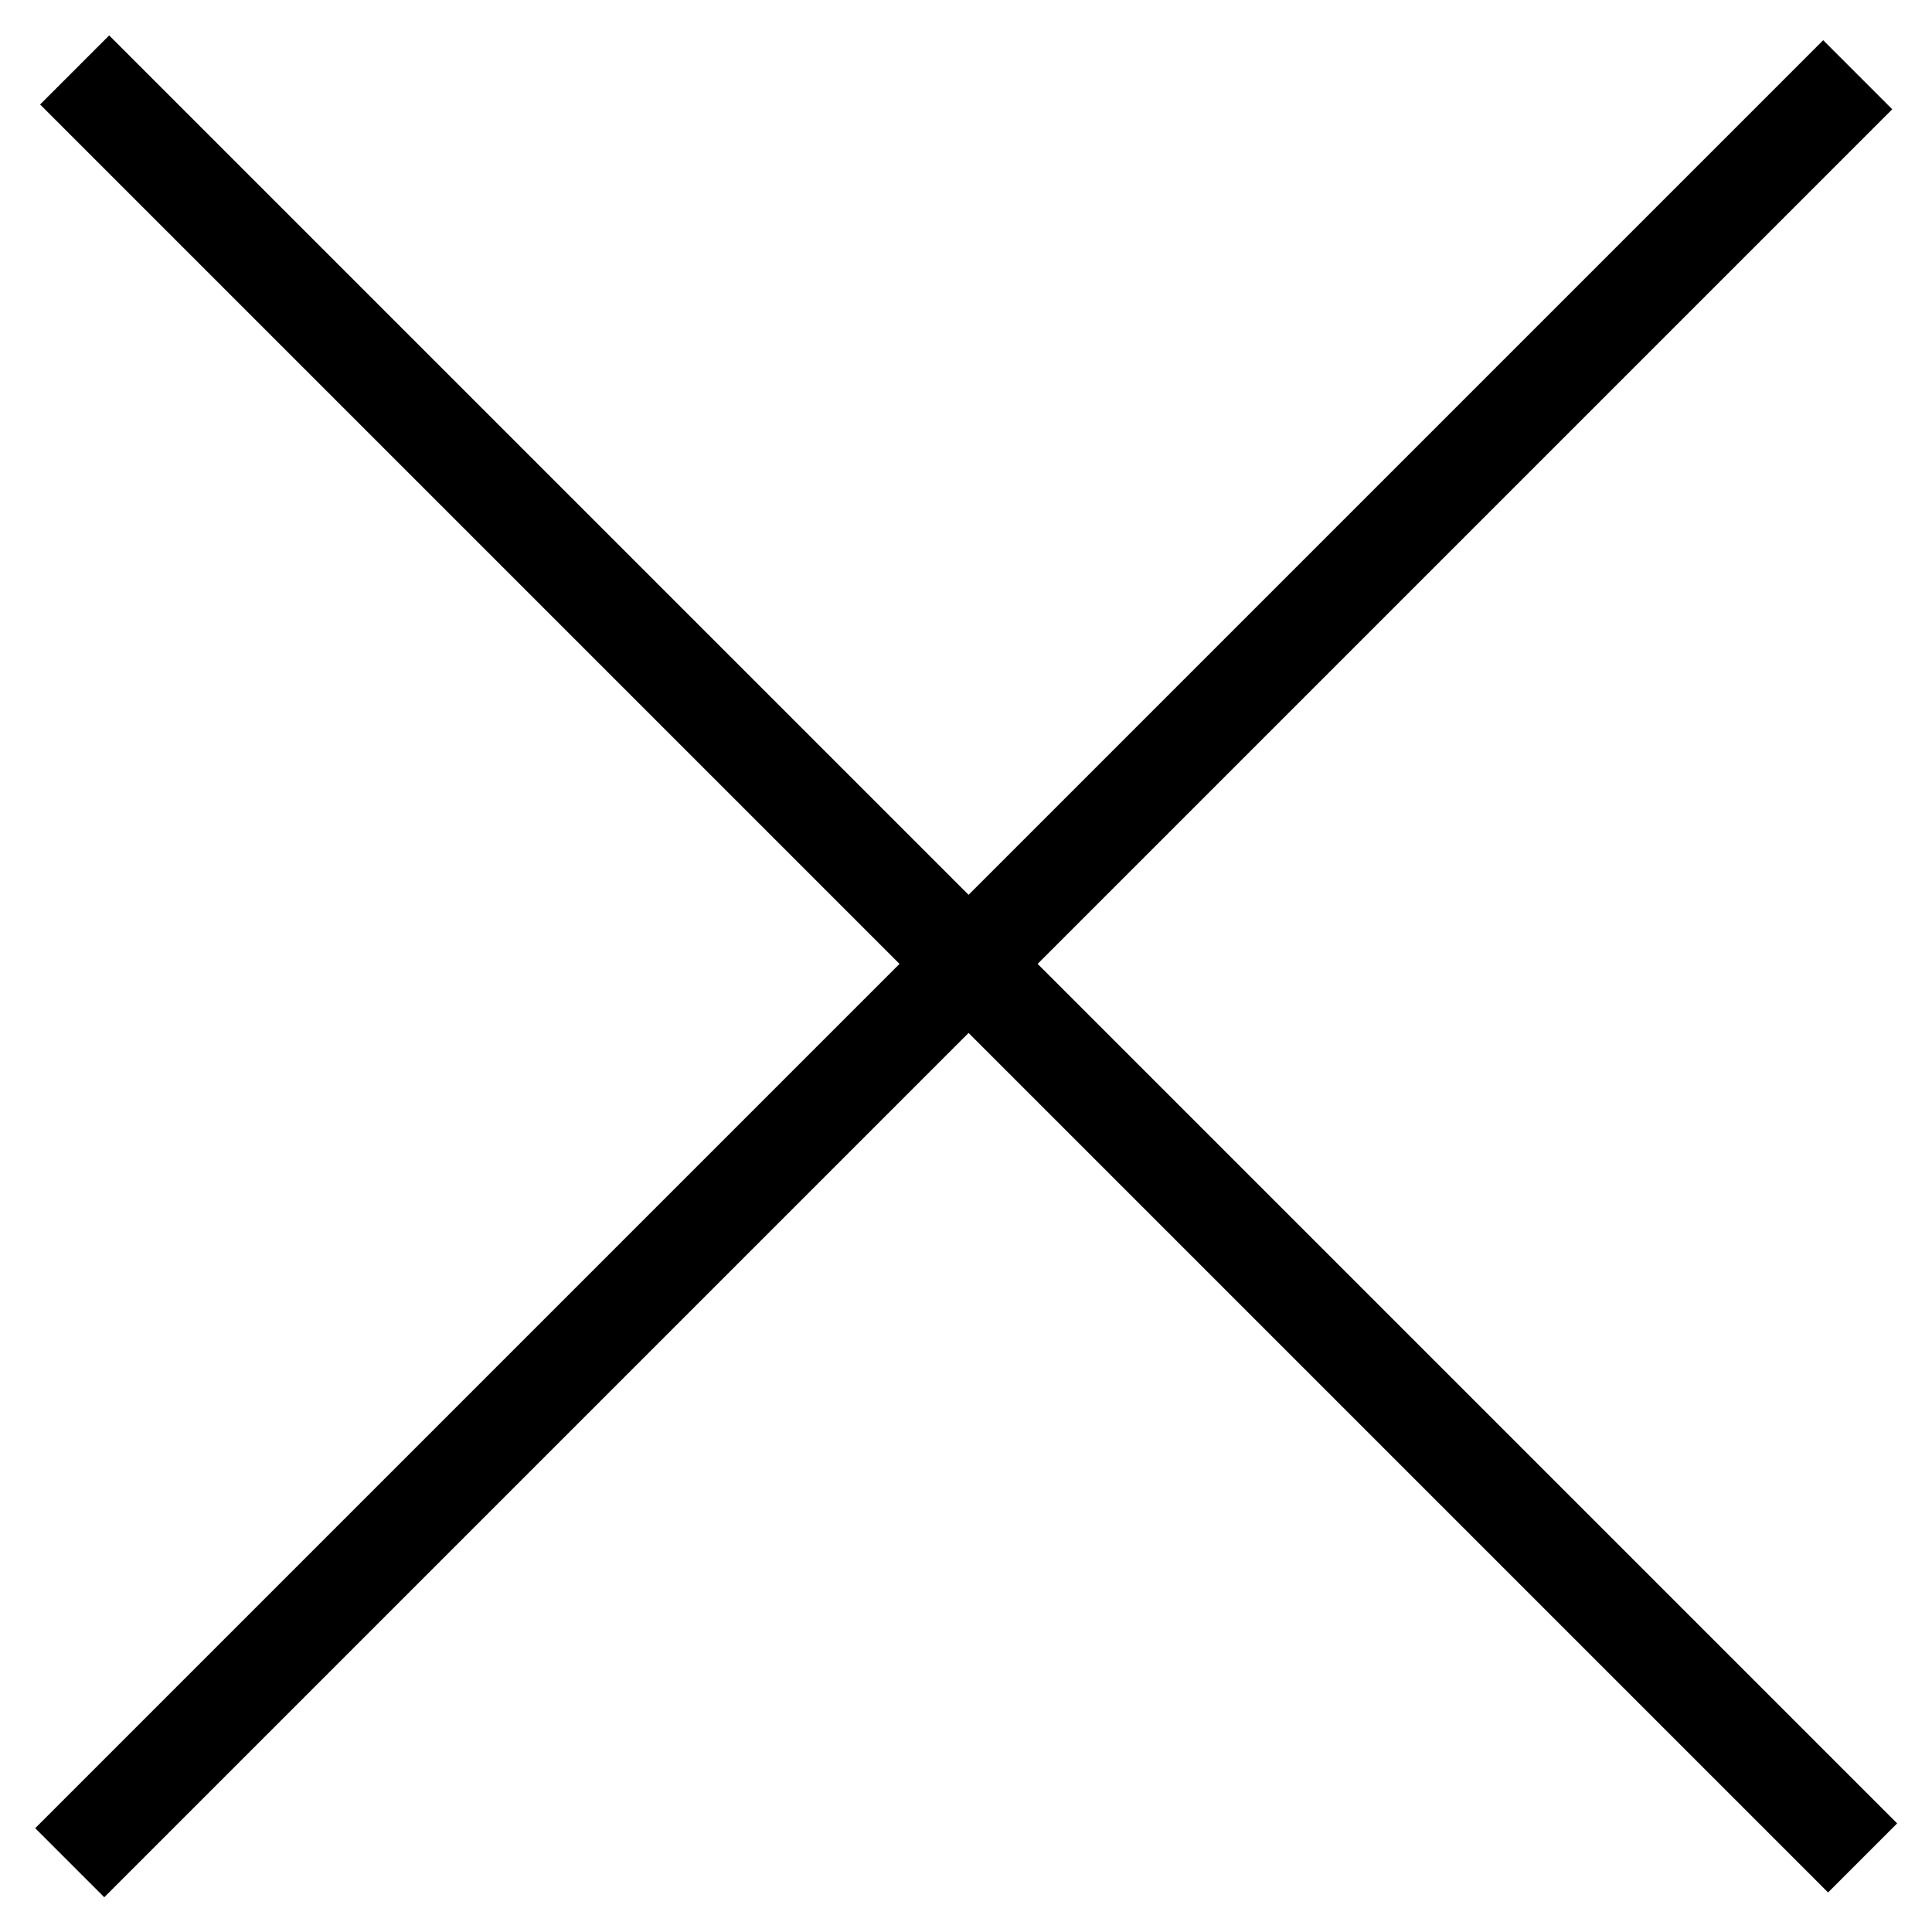
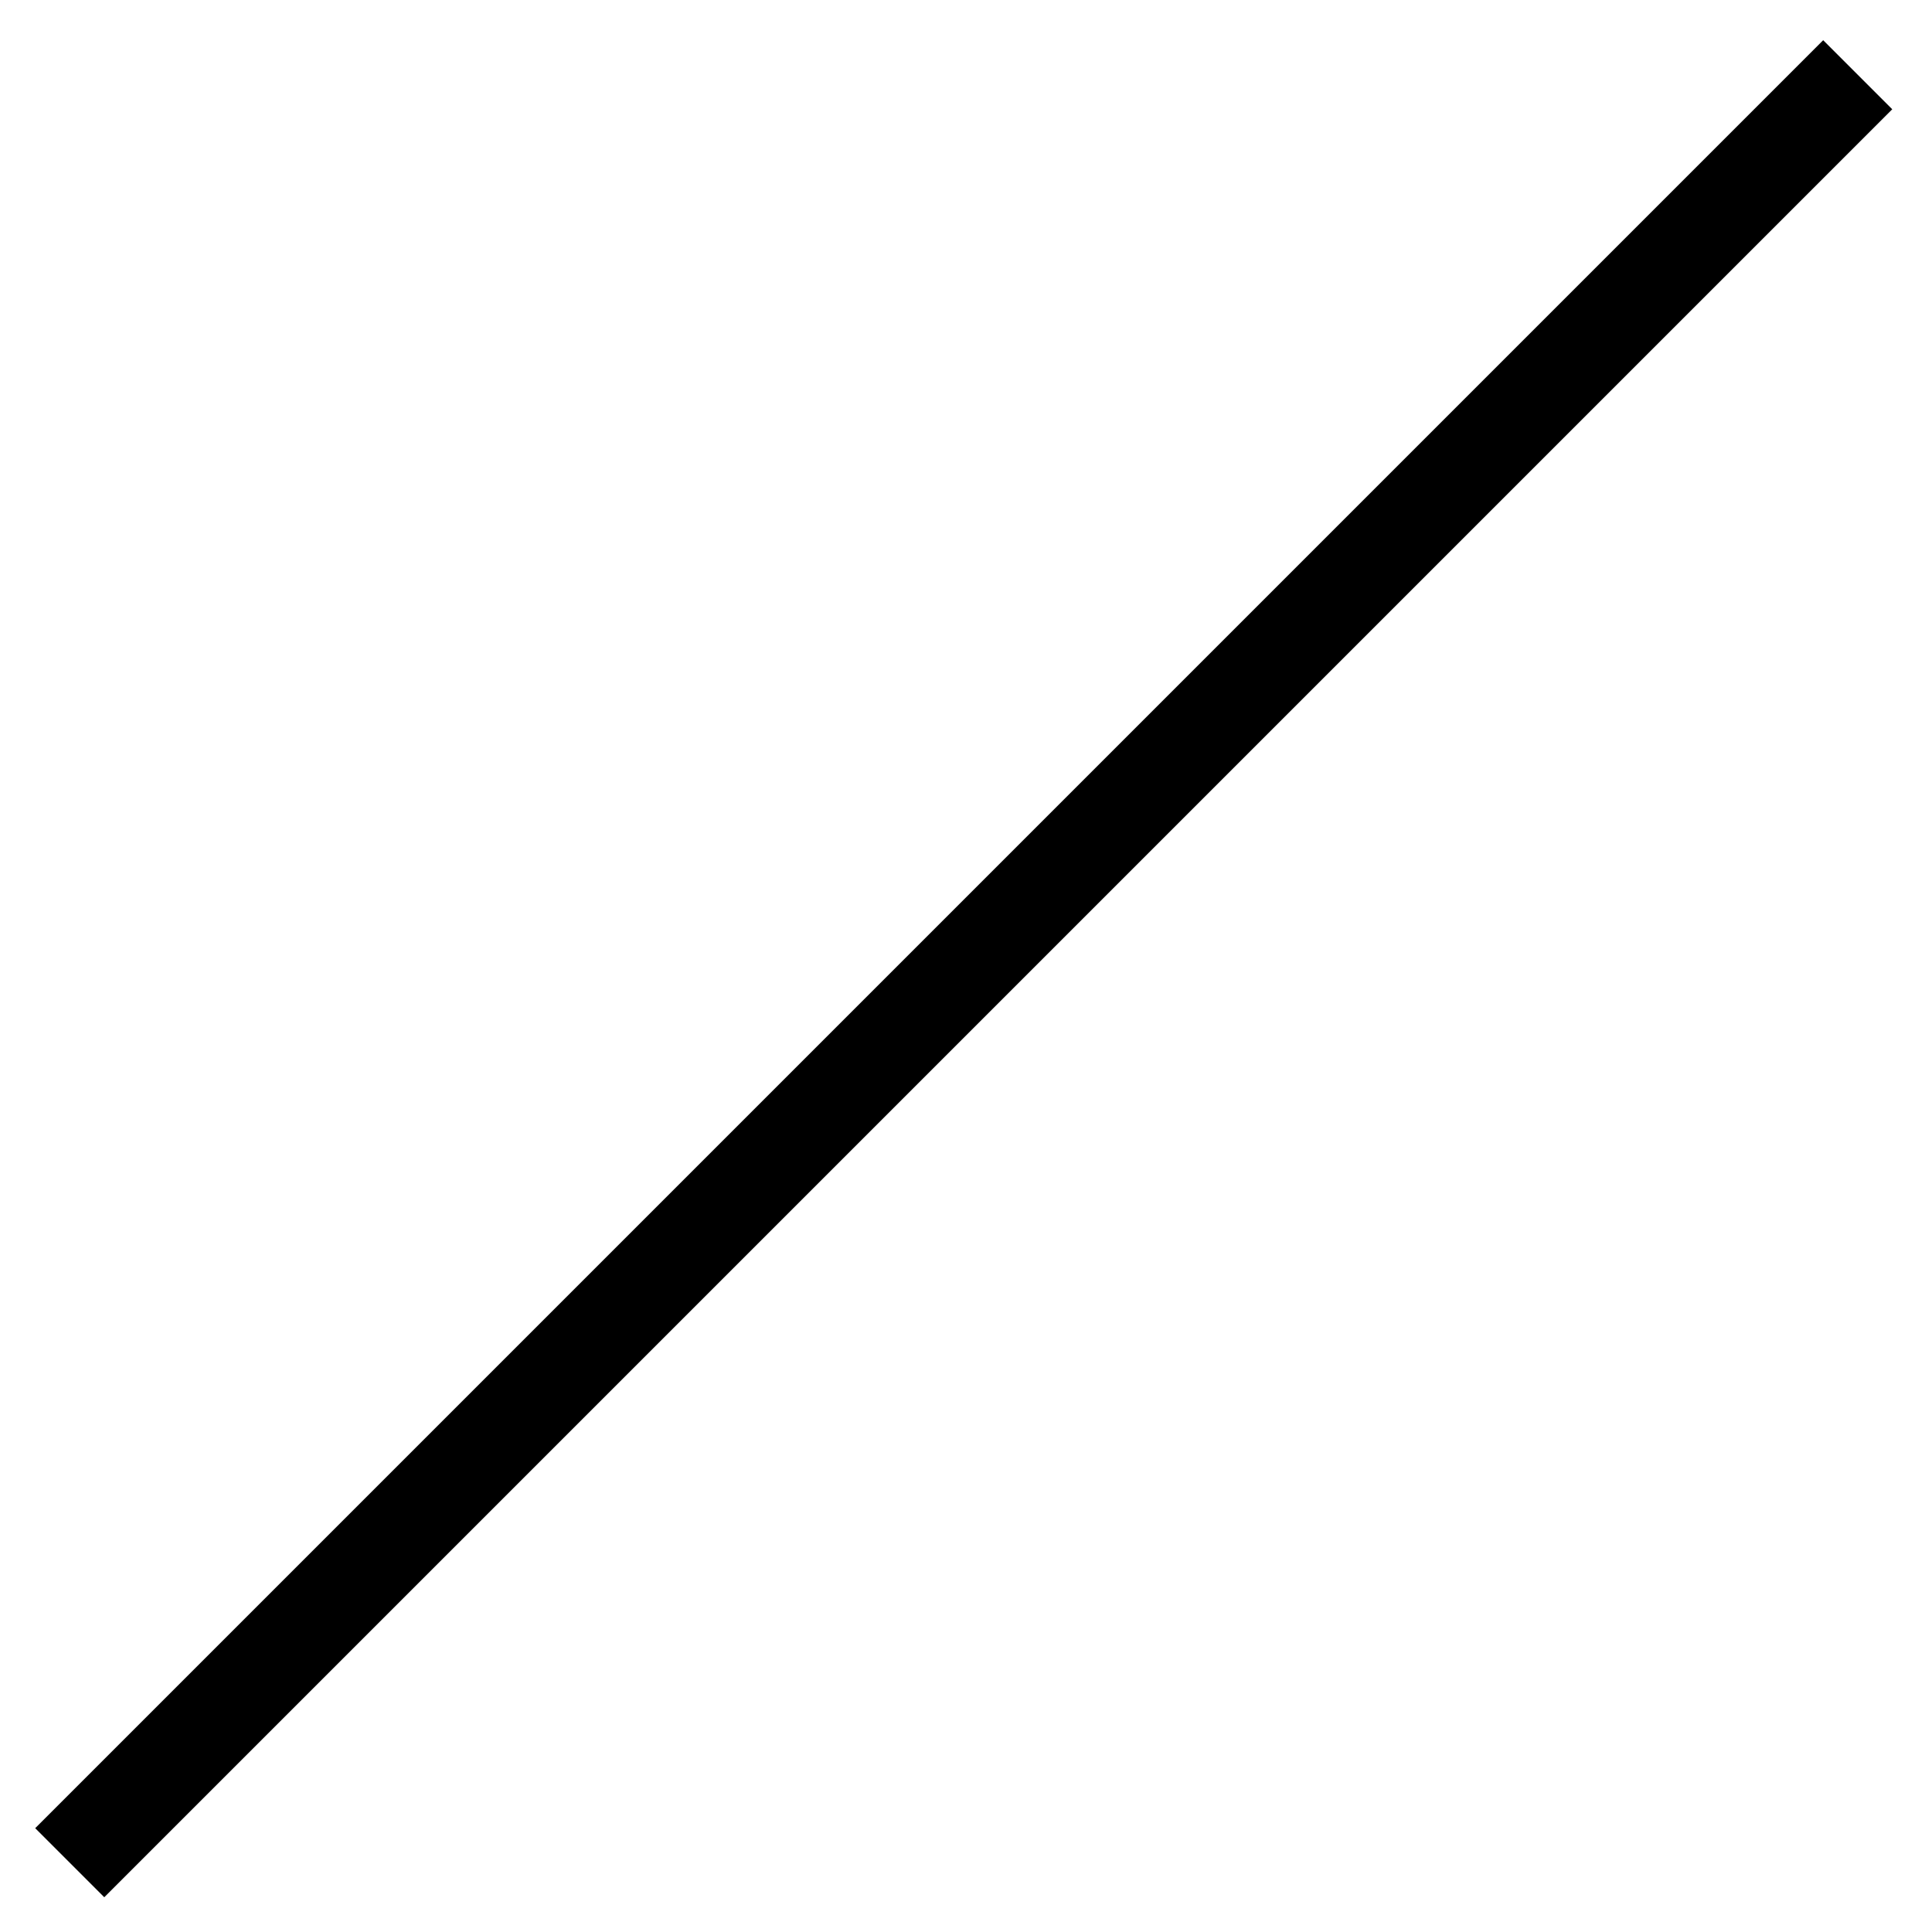
<svg xmlns="http://www.w3.org/2000/svg" version="1.1" id="Layer_1" x="0px" y="0px" viewBox="0 0 17.8 17.8" style="enable-background:new 0 0 17.8 17.8;" xml:space="preserve">
  <rect x="8.4" y="-2.8" transform="matrix(-0.707 -0.707 0.707 -0.707 8.879 21.439)" width="0.9" height="23.3" />
-   <rect x="8.4" y="-2.8" transform="matrix(-0.707 0.707 -0.707 -0.707 21.438 8.881)" width="0.9" height="23.3" />
</svg>